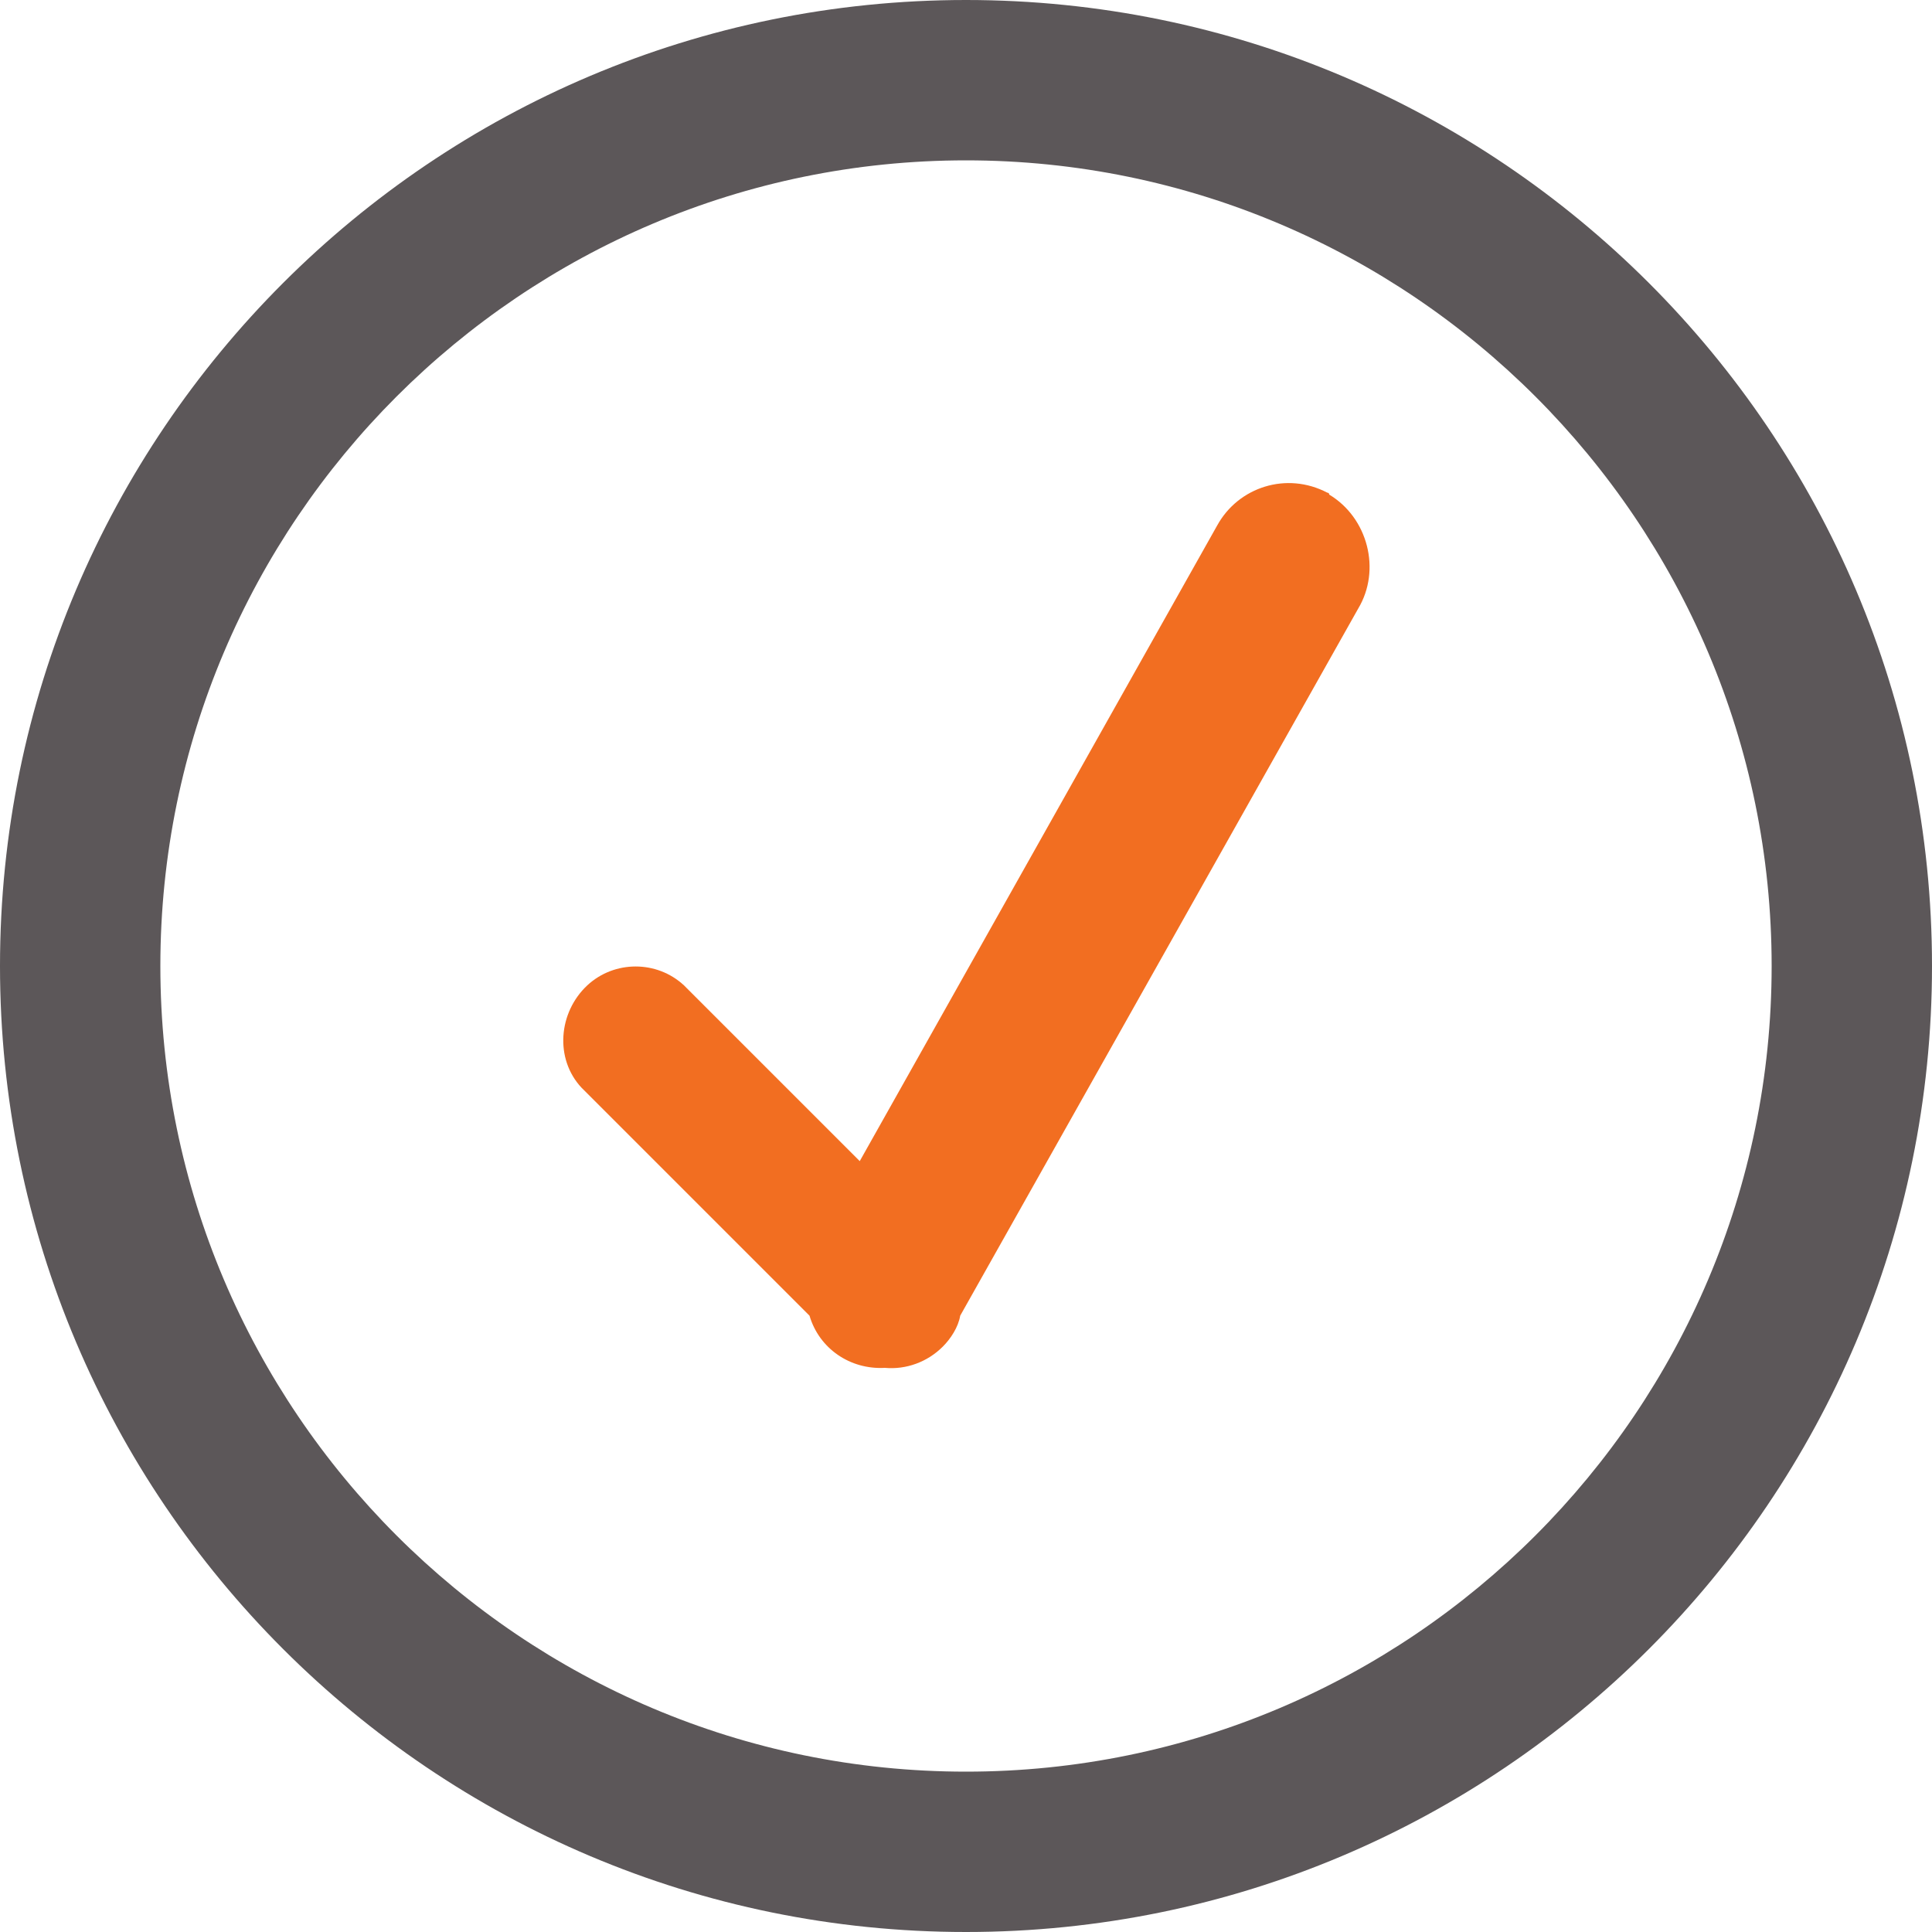
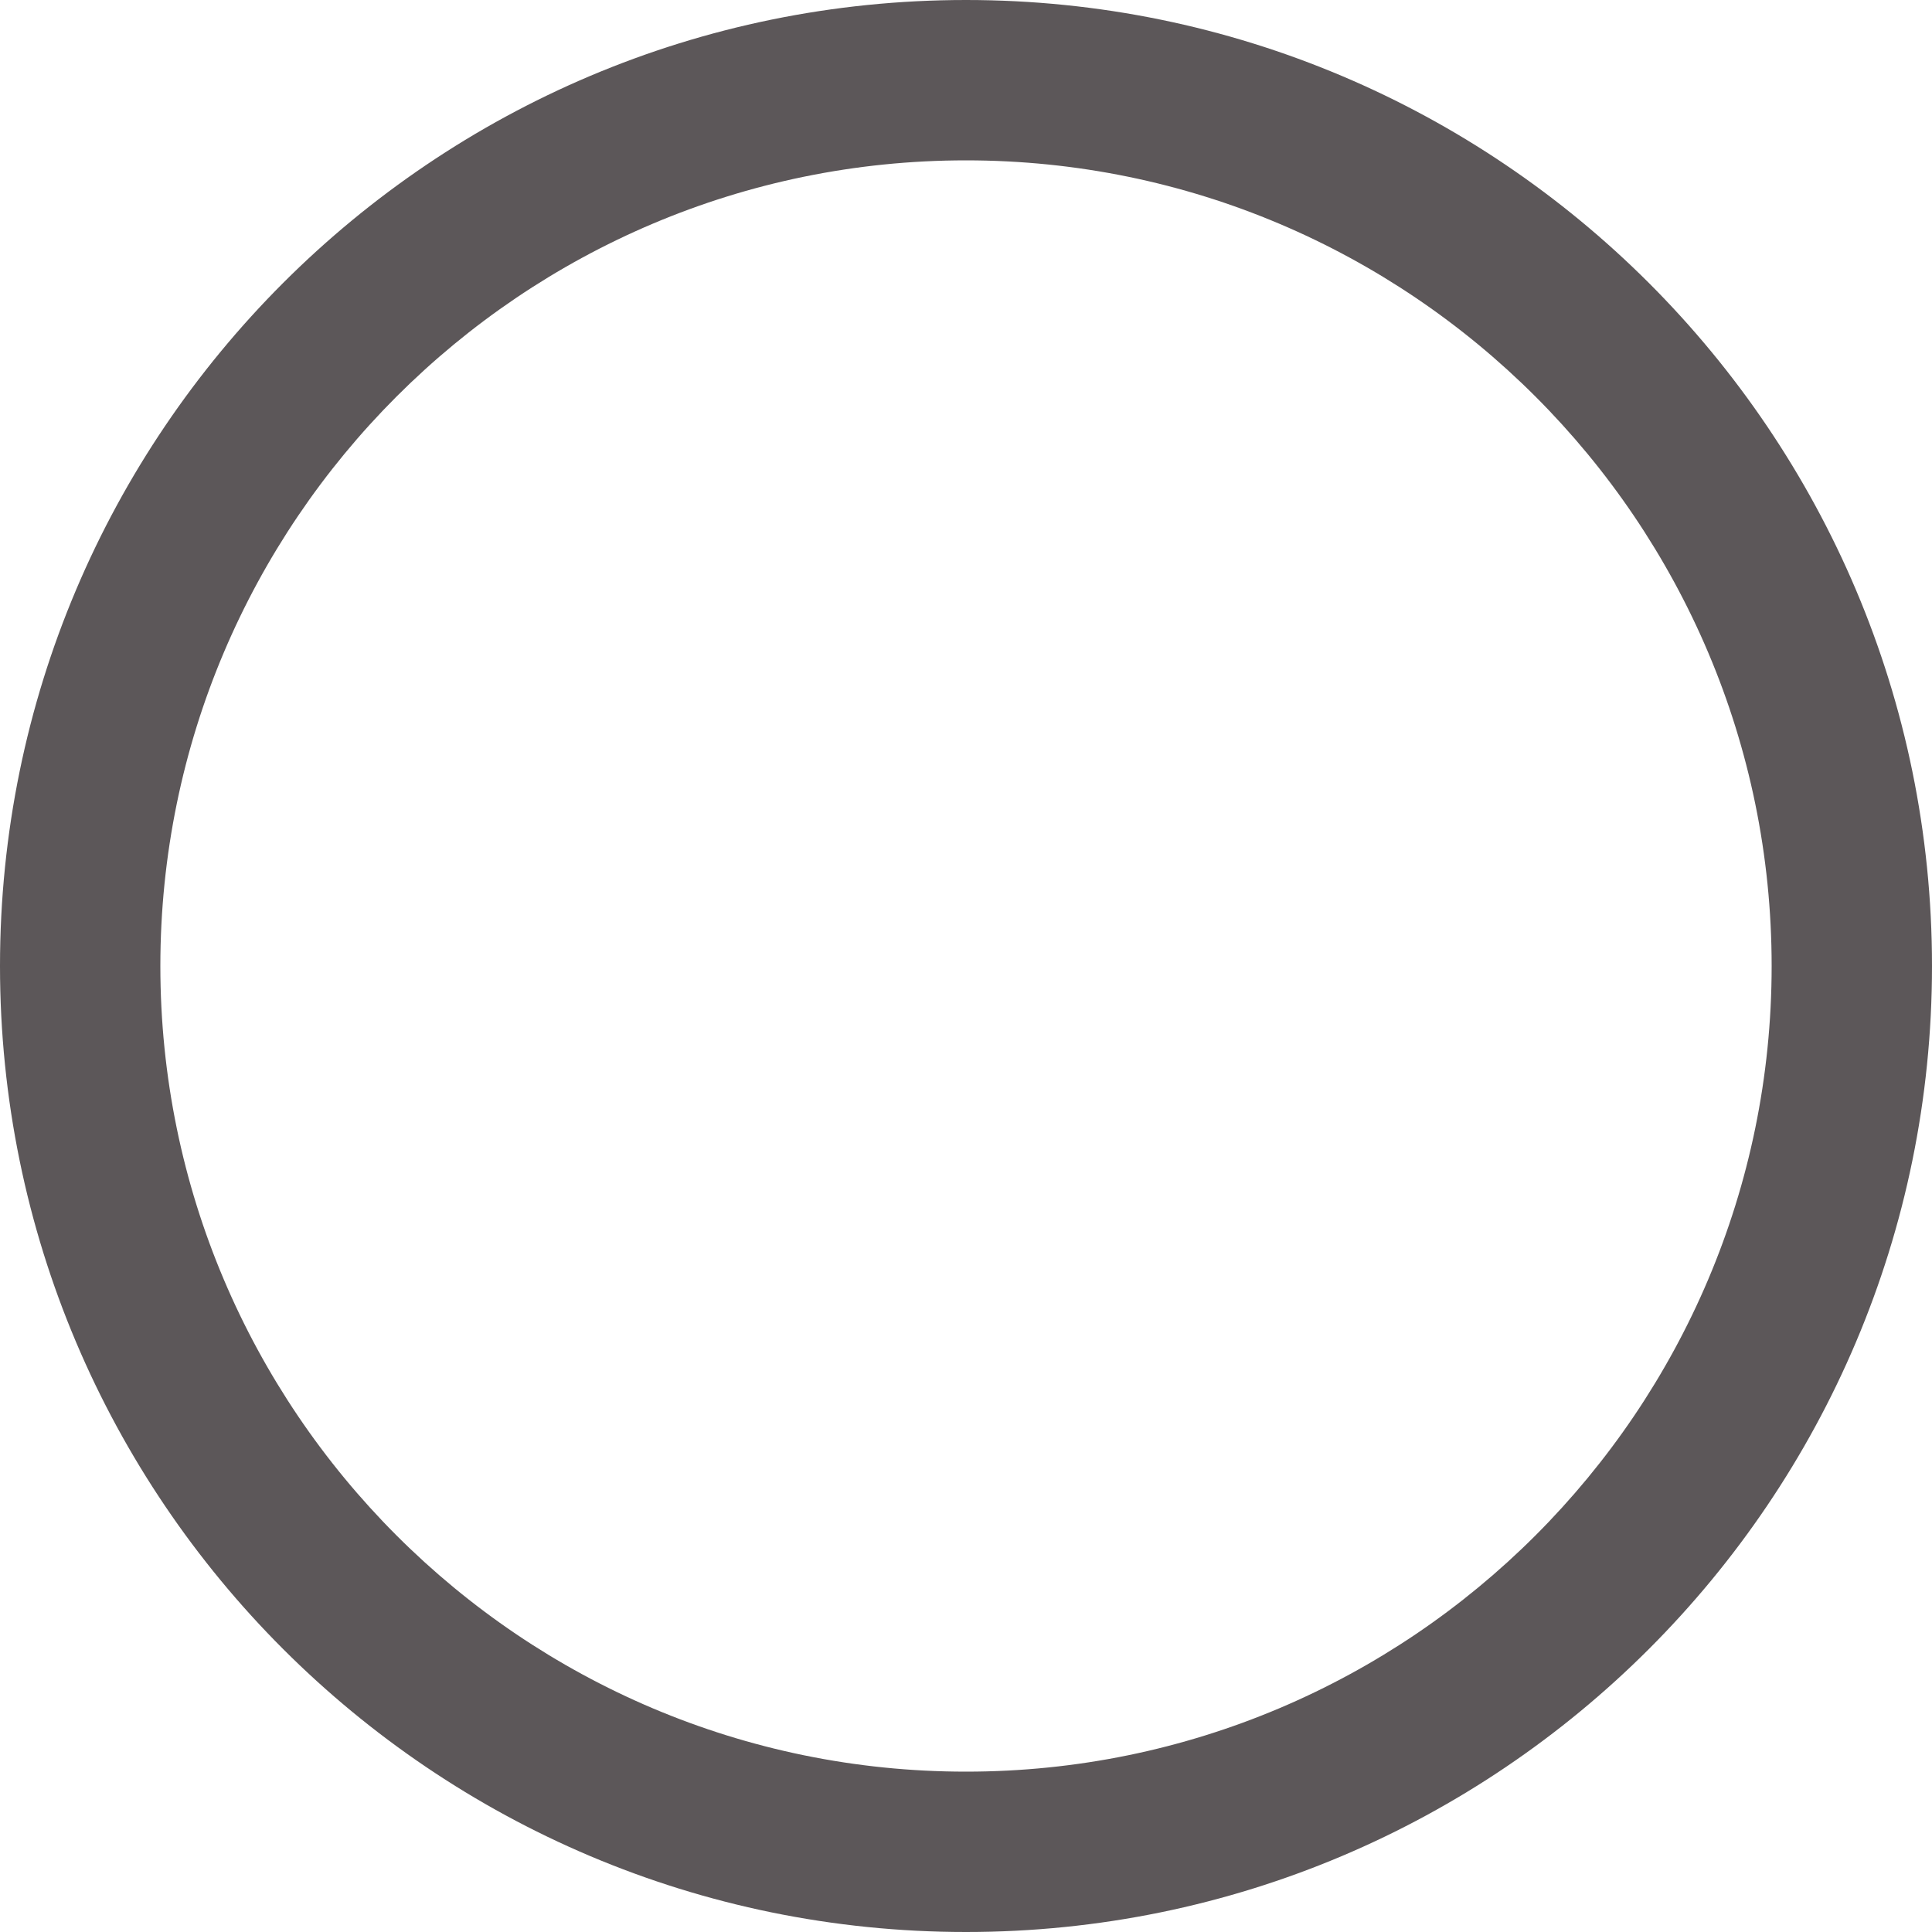
<svg xmlns="http://www.w3.org/2000/svg" version="1.1" id="Layer_1" x="0px" y="0px" viewBox="0 0 100 100" style="enable-background:new 0 0 100 100;" xml:space="preserve">
  <style type="text/css">
	.st0{fill-rule:evenodd;clip-rule:evenodd;fill:#5C5759;}
	.st1{fill-rule:evenodd;clip-rule:evenodd;fill:#F26E21;}
</style>
  <g>
    <path class="st0" d="M50,0C22.4,0,0,22.4,0,50c0,27.6,22.4,50,50,50s50-22.4,50-50C100,22.4,77.6,0,50,0z M50,91.7   C27,91.7,8.3,73,8.3,50C8.3,27,27,8.3,50,8.3S91.7,27,91.7,50C91.7,73,73,91.7,50,91.7z" />
-     <path class="st1" d="M49.7,68.1c-0.1,0.6-0.5,1.2-0.9,1.6c-0.8,0.8-1.9,1.2-3,1.1c-1.8,0.1-3.4-1-3.9-2.7L30.1,56.3   c-1.4-1.5-1.2-3.9,0.3-5.3c1.4-1.3,3.6-1.3,5,0l9.1,9.1L63,27.2c1.1-2,3.6-2.8,5.7-1.7c0,0,0.1,0,0.1,0.1c2,1.2,2.7,3.9,1.5,5.9   L49.7,68.1z" />
  </g>
</svg>